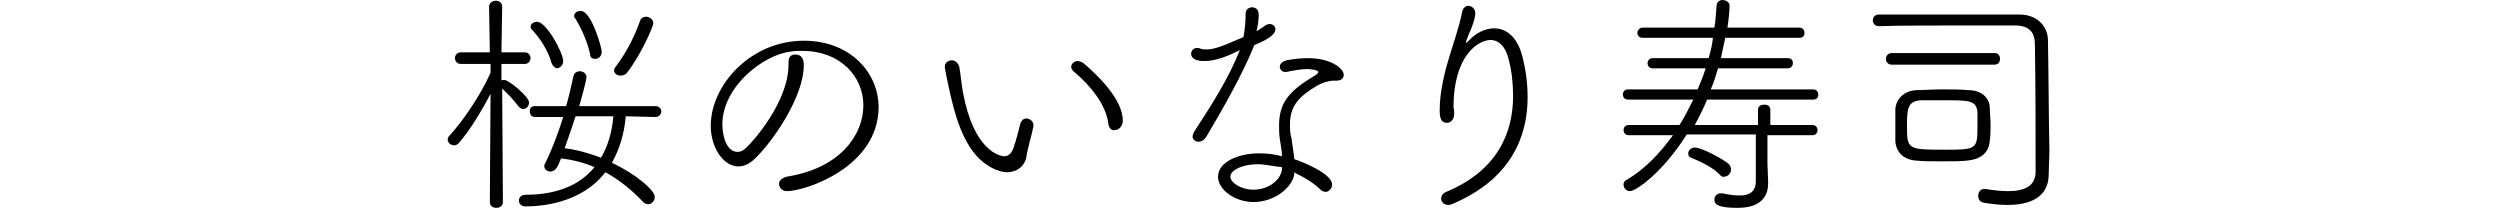
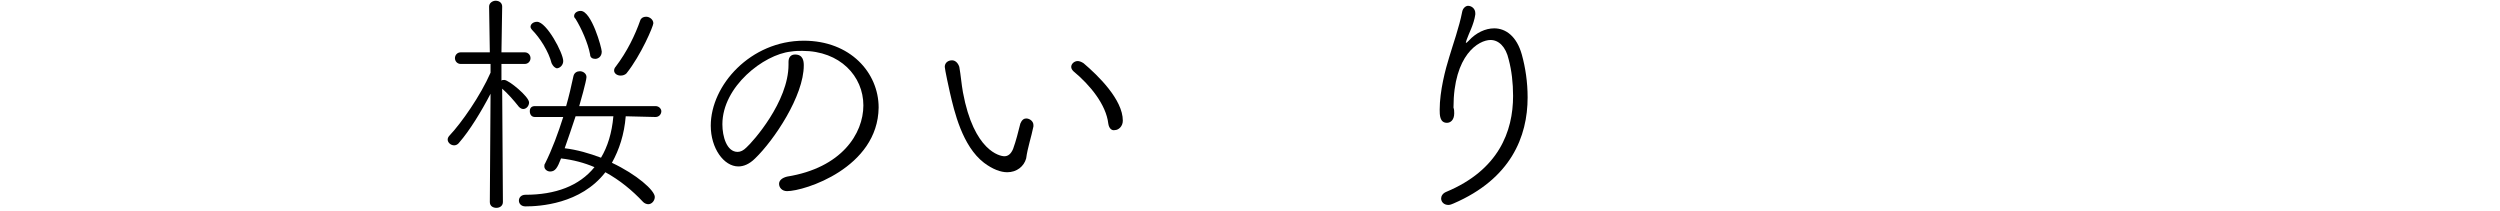
<svg xmlns="http://www.w3.org/2000/svg" version="1.1" id="レイヤー_1" x="0px" y="0px" viewBox="0 0 344 29" width="344" height="29" style="enable-background:new 0 0 344 29;" xml:space="preserve">
  <g>
    <g>
      <path d="M67.5,12.9c-1.3,2.5-2.9,5.1-4.3,6.7c-0.2,0.3-0.5,0.4-0.7,0.4c-0.5,0-0.9-0.4-0.9-0.8c0-0.2,0.1-0.4,0.3-0.6    c1.6-1.7,4.2-5.4,5.6-8.6V8.8l-4.1,0c-0.5,0-0.8-0.4-0.8-0.8c0-0.4,0.3-0.8,0.8-0.8l4,0l-0.1-6.3c0-0.5,0.5-0.8,0.9-0.8    c0.5,0,0.9,0.3,0.9,0.8l-0.1,6.3l3.2,0c0.5,0,0.8,0.4,0.8,0.8c0,0.4-0.3,0.8-0.8,0.8l-3.2,0l0,2.3c0.1-0.1,0.2-0.1,0.4-0.1    c0.6,0,3.4,2.3,3.4,3.1c0,0.5-0.4,0.9-0.8,0.9c-0.2,0-0.4-0.1-0.6-0.3c-0.7-0.9-1.6-1.9-2.3-2.5v0.1c0,1.2,0.1,15.5,0.1,15.5    c0,0.5-0.4,0.8-0.9,0.8c-0.4,0-0.9-0.2-0.9-0.8L67.5,12.9z M86.1,16c-0.2,2.5-0.9,4.6-1.9,6.4c3.4,1.6,5.9,3.8,5.9,4.7    c0,0.5-0.4,1-0.9,1c-0.2,0-0.5-0.1-0.7-0.3c-1.5-1.6-3.2-3-5.2-4.1c-3.4,4.4-9.1,4.7-11,4.7c-0.6,0-0.9-0.4-0.9-0.8    c0-0.4,0.3-0.8,0.9-0.8c4.1,0,7.4-1.2,9.5-3.8c-1.4-0.6-2.9-1-4.6-1.2c-0.5,1.3-0.8,1.8-1.5,1.8c-0.4,0-0.8-0.3-0.8-0.7    c0-0.1,0-0.3,0.1-0.4c1-2,1.8-4.2,2.5-6.4l-3.9,0c-0.5,0-0.7-0.4-0.7-0.8c0-0.4,0.2-0.7,0.7-0.7h4.3c0.4-1.4,0.7-2.7,1-4.1    c0.1-0.5,0.5-0.7,0.9-0.7c0.4,0,0.9,0.3,0.9,0.8s-0.9,3.7-1,4h10.5c0.5,0,0.8,0.4,0.8,0.7c0,0.4-0.3,0.8-0.8,0.8L86.1,16z     M75.9,8.7c-0.4-1.6-1.6-3.5-2.7-4.6C73.1,4,73,3.8,73,3.7C73,3.3,73.4,3,73.9,3c1.3,0,3.6,4.3,3.6,5.4c0,0.6-0.5,1-0.9,1    C76.3,9.3,76.1,9.1,75.9,8.7z M79.2,16c-0.5,1.5-1,3-1.5,4.4c1.7,0.2,3.4,0.7,5,1.3c0.9-1.5,1.5-3.4,1.7-5.7H79.2z M81.2,7.5    c-0.3-1.6-1.2-3.6-2-4.9C79,2.4,79,2.3,79,2.2c0-0.4,0.4-0.7,0.9-0.7c1.5,0,2.9,5.1,2.9,5.6c0,0.7-0.5,1-0.9,1    C81.5,8.1,81.2,7.9,81.2,7.5z M85.4,10.4c-0.5,0-0.9-0.3-0.9-0.7c0-0.2,0.1-0.4,0.2-0.5c1.6-2.1,2.7-4.4,3.4-6.4    c0.1-0.3,0.4-0.5,0.8-0.5c0.5,0,1,0.4,1,0.9c0,0.4-1.7,4.4-3.7,6.9C86,10.3,85.7,10.4,85.4,10.4z" />
      <path d="M108.3,26.3c-0.7,0-1.1-0.5-1.1-1c0-0.4,0.3-0.8,1.1-1c7.5-1.2,10.5-5.9,10.5-9.8c0-4-3.2-7.5-8.4-7.5c-0.5,0-1,0-1.6,0.1    c-3.7,0.4-9.4,4.8-9.4,10c0,1.7,0.6,3.8,2.1,3.8c0.4,0,0.8-0.2,1.2-0.6c0.9-0.8,5.8-6.3,5.8-11.4c0-0.1,0-0.2,0-0.3    c0,0,0-0.1,0-0.1c0-0.7,0.4-1,0.9-1c1.1,0,1.2,0.9,1.2,1.5c0,4.2-4.1,10.3-6.7,12.8c-0.8,0.8-1.6,1.1-2.3,1.1    c-2,0-3.8-2.5-3.8-5.6c0-5.6,5.5-11.7,12.8-11.7c6.4,0,10.3,4.4,10.3,9.2C120.8,23.1,110.7,26.3,108.3,26.3z" />
      <path d="M138.6,23.7c-0.9,0-2-0.4-3.2-1.3c-3-2.3-4.1-7.1-4.7-9.7c-0.1-0.4-0.7-3.2-0.7-3.5c0-0.6,0.5-0.9,1-0.9    c0.4,0,0.8,0.3,1,0.9c0.2,1.1,0.3,2.4,0.5,3.5c1.5,8.1,5.1,8.8,5.7,8.8c0.5,0,0.9-0.3,1.2-1c0.4-1.1,0.7-2.3,1-3.5    c0.2-0.5,0.5-0.7,0.8-0.7c0.5,0,1,0.4,1,0.9c0,0.1,0,0.1,0,0.2c-0.3,1.5-0.8,2.9-1,4.4C140.9,22.9,139.9,23.7,138.6,23.7z     M152.5,17c-0.3-2.6-2.5-5.3-4.8-7.2c-0.2-0.2-0.3-0.4-0.3-0.6c0-0.4,0.4-0.8,0.9-0.8c0.2,0,0.5,0.1,0.8,0.3c2,1.7,5.4,5,5.4,7.9    c0,0.8-0.6,1.3-1.1,1.3C153,18,152.6,17.7,152.5,17z" />
-       <path d="M165.7,8.4c-1.5,0-1.8-0.6-1.8-1c0-0.4,0.3-0.8,0.8-0.8c0.2,0,0.3,0,0.5,0.1c0.3,0.1,0.5,0.1,0.8,0.1c1,0,1.9-0.3,5.1-1.7    c0.2-1,0.3-2.1,0.3-3.3c0-0.5,0.5-0.8,0.9-0.8c0.2,0,0.9,0.1,0.9,1c0,0.7-0.1,1.5-0.3,2.3c0.3-0.2,0.7-0.4,1.2-0.8    c0.2-0.1,0.4-0.2,0.6-0.2c0.4,0,0.8,0.3,0.8,0.7c0,0.8-1.2,1.5-2.9,2.2c-1.7,4.2-4.3,8.7-6.6,12.6c-0.3,0.5-0.7,0.7-1.1,0.7    c-0.4,0-0.8-0.3-0.8-0.7c0-0.2,0.1-0.5,0.3-0.8c2.4-3.7,4.6-7.1,6.2-11.1C169,7.7,167.3,8.4,165.7,8.4z M178.1,24    c-0.4,2-2.9,3.8-5.6,3.8c-2.6,0-4.9-1.7-4.9-3.5c0-2,2.8-3.2,5.6-3.2c1.1,0,2.1,0.1,3.2,0.4c0-0.8-0.2-1.6-0.3-2.4    c-0.1-0.7-0.1-1.3-0.1-1.8c0-2.9,1.1-4.6,4.6-6.7c0.5-0.3,0.8-0.5,0.8-0.7c0-0.3-1.3-0.4-1.5-0.4c-0.9,0-1.9,0.2-2.9,0.4    c-0.1,0-0.1,0-0.2,0c-0.4,0-0.7-0.4-0.7-0.7c0-0.4,0.3-0.7,0.9-0.9c1.1-0.2,2-0.3,2.9-0.3c3.4,0,5,1.5,5,2.3c0,0.5-0.4,0.8-1,0.8    c-0.1,0-0.1,0-0.2,0s-0.1,0-0.2,0c-0.7,0-1.6,0.3-2.3,0.7c-2.5,1.5-3.7,2.8-3.7,5.3c0,0.6,0,1.2,0.2,1.9c0.1,0.8,0.3,1.9,0.4,2.9    c1.2,0.4,5.2,2,5.2,3.5c0,0.5-0.4,1-0.9,1c-0.2,0-0.5-0.1-0.7-0.3c-0.9-0.9-2.2-1.7-3.7-2.4C178.1,23.9,178.1,23.9,178.1,24z     M173,22.6c-2,0-3.7,0.8-3.7,1.7c0,0.8,1.4,1.8,3.2,1.8c1.9,0,3.7-1.2,3.9-2.8c0-0.1,0-0.2,0-0.3C175.3,22.9,174.1,22.6,173,22.6z    " />
      <path d="M200.1,15.6c0,0.9-0.5,1.3-1,1.3c-1,0-1-1.1-1-1.8c0-2.6,0.8-5.6,1.3-7.2c0.5-1.7,1.4-4.2,1.8-6.3    c0.1-0.5,0.5-0.8,0.8-0.8c0.5,0,1,0.4,1,1c0,0.1,0,0.1,0,0.2c-0.2,1.4-0.9,2.6-1.2,3.5c-0.1,0.3-0.1,0.4-0.1,0.4    c0.1,0,0.2-0.1,0.4-0.3c1-1.1,2.3-1.7,3.5-1.7c1.6,0,3.1,1.1,3.8,3.6c0.5,1.8,0.8,3.8,0.8,5.9c0,5.4-2.3,11.2-10.2,14.6    c-0.2,0.1-0.5,0.2-0.7,0.2c-0.6,0-1-0.4-1-0.9c0-0.3,0.2-0.7,0.7-0.9c7.2-3,9.2-8.3,9.2-13.2c0-1.8-0.2-3.5-0.6-5    c-0.4-1.8-1.4-2.7-2.5-2.7c-1.6,0-5.1,2-5.1,9.3C200.1,15.1,200.1,15.3,200.1,15.6L200.1,15.6z" />
-       <path d="M243.2,18.5v4l0.1,2.6v0.1c0,1.4-0.6,3.4-4.2,3.4c-2.5,0-3.2-0.4-3.2-1.1c0-0.5,0.3-0.9,0.9-0.9c0.1,0,0.1,0,0.2,0    c0.9,0.2,1.7,0.3,2.4,0.3c1.3,0,2.2-0.5,2.2-2l0-6.4l-9.5,0c-3.5,5.5-7.1,7.8-7.8,7.8c-0.5,0-0.9-0.4-0.9-0.9    c0-0.3,0.1-0.5,0.5-0.7c2.4-1.4,4.5-3.6,6.3-6.1l-6.1,0c-0.5,0-0.7-0.4-0.7-0.7s0.2-0.7,0.7-0.7l7,0c0.7-1.1,1.3-2.3,1.9-3.5l-9,0    c-0.5,0-0.7-0.4-0.7-0.7c0-0.3,0.2-0.7,0.7-0.7l9.6,0c0.4-1,0.8-1.9,1.1-2.9l-7.3,0c-0.5,0-0.7-0.4-0.7-0.7c0-0.4,0.3-0.7,0.7-0.7    l7.7,0c0.3-1,0.5-1.8,0.6-2.8l-9.7,0c-0.5,0-0.7-0.4-0.7-0.7c0-0.3,0.3-0.7,0.7-0.7l9.9,0c0.2-1.1,0.2-2,0.3-3    c0-0.5,0.4-0.8,0.8-0.8c0.5,0,1,0.3,1,0.8c0,0.3-0.1,1.7-0.3,3l9.9,0c0.5,0,0.7,0.4,0.7,0.7c0,0.4-0.2,0.7-0.7,0.7l-10.2,0    c-0.2,0.9-0.4,1.8-0.6,2.8l9.2,0c0.5,0,0.7,0.3,0.7,0.7c0,0.3-0.2,0.7-0.7,0.7l-9.6,0c-0.3,1-0.6,2-1,2.9l14.1,0    c0.5,0,0.7,0.4,0.7,0.7c0,0.4-0.2,0.7-0.7,0.7l-14.6,0c-0.5,1.2-1.1,2.4-1.7,3.5l8.7,0l0-2.1c0-0.5,0.4-0.7,0.9-0.7    c0.4,0,0.8,0.2,0.8,0.7l0,2.1h5.8c0.5,0,0.7,0.4,0.7,0.7s-0.2,0.7-0.7,0.7H243.2z M236.7,24.1c-1-1.1-2.8-1.9-4-2.4    c-0.3-0.1-0.4-0.3-0.4-0.6c0-0.4,0.4-0.8,0.9-0.8c1,0,4.1,1.7,4.7,2.3c0.2,0.2,0.3,0.5,0.3,0.7c0,0.5-0.4,1-0.9,1    C237.1,24.4,236.9,24.3,236.7,24.1z" />
-       <path d="M281.9,24L281.9,24c0,2.2-1.3,4.2-5.7,4.2c-0.9,0-2-0.1-3.2-0.3c-0.6-0.1-0.8-0.5-0.8-1c0-0.4,0.3-0.9,0.8-0.9h0.2    c1.2,0.2,2.2,0.3,3.1,0.3c2.3,0,3.8-0.7,3.8-2.7c0-5.4,0-11.9-0.1-17.5c0-1.7-0.8-2.6-2.8-2.6c-1.5,0-3.5,0-5.6,0    c-4.7,0-10.1,0-13.1,0.1c-0.5,0-0.8-0.4-0.8-0.8c0-0.4,0.3-0.8,0.8-0.8c3,0,7.2,0,11.2,0c3,0,5.8,0,8.2,0c2.4,0,3.9,1.6,3.9,3.6    c0.1,5.5,0.1,10.8,0.2,15.2L281.9,24z M260.3,8.9c-0.5,0-0.8-0.4-0.8-0.8c0-0.4,0.3-0.8,0.8-0.8h14.2c0.5,0,0.7,0.4,0.7,0.8    c0,0.4-0.2,0.8-0.8,0.8H260.3z M270.7,22.1c-0.9,0.1-2.2,0.1-3.5,0.1c-1.3,0-2.6,0-3.5-0.1c-1.7-0.1-2.8-1.1-2.9-2.7    c0-0.6,0-1.4,0-2.1c0-0.8,0-1.6,0-2.3c0.1-1.3,1.1-2.5,2.9-2.6c1,0,2.2-0.1,3.5-0.1s2.6,0,3.6,0.1c1.9,0,3,1.1,3,2.5    c0,0.7,0.1,1.5,0.1,2.2c0,0.8,0,1.5-0.1,2.2C273.7,21,272.6,21.9,270.7,22.1z M272.1,15.5c-0.1-1.7-1.2-1.7-4.3-1.7    c-1.4,0-2.8,0-3.5,0c-1.8,0.1-1.9,1.2-1.9,3.5c0,3.3,0.1,3.3,5.4,3.3c4.1,0,4.3-0.1,4.3-3.1C272.1,16.8,272.1,16,272.1,15.5z" />
    </g>
  </g>
</svg>